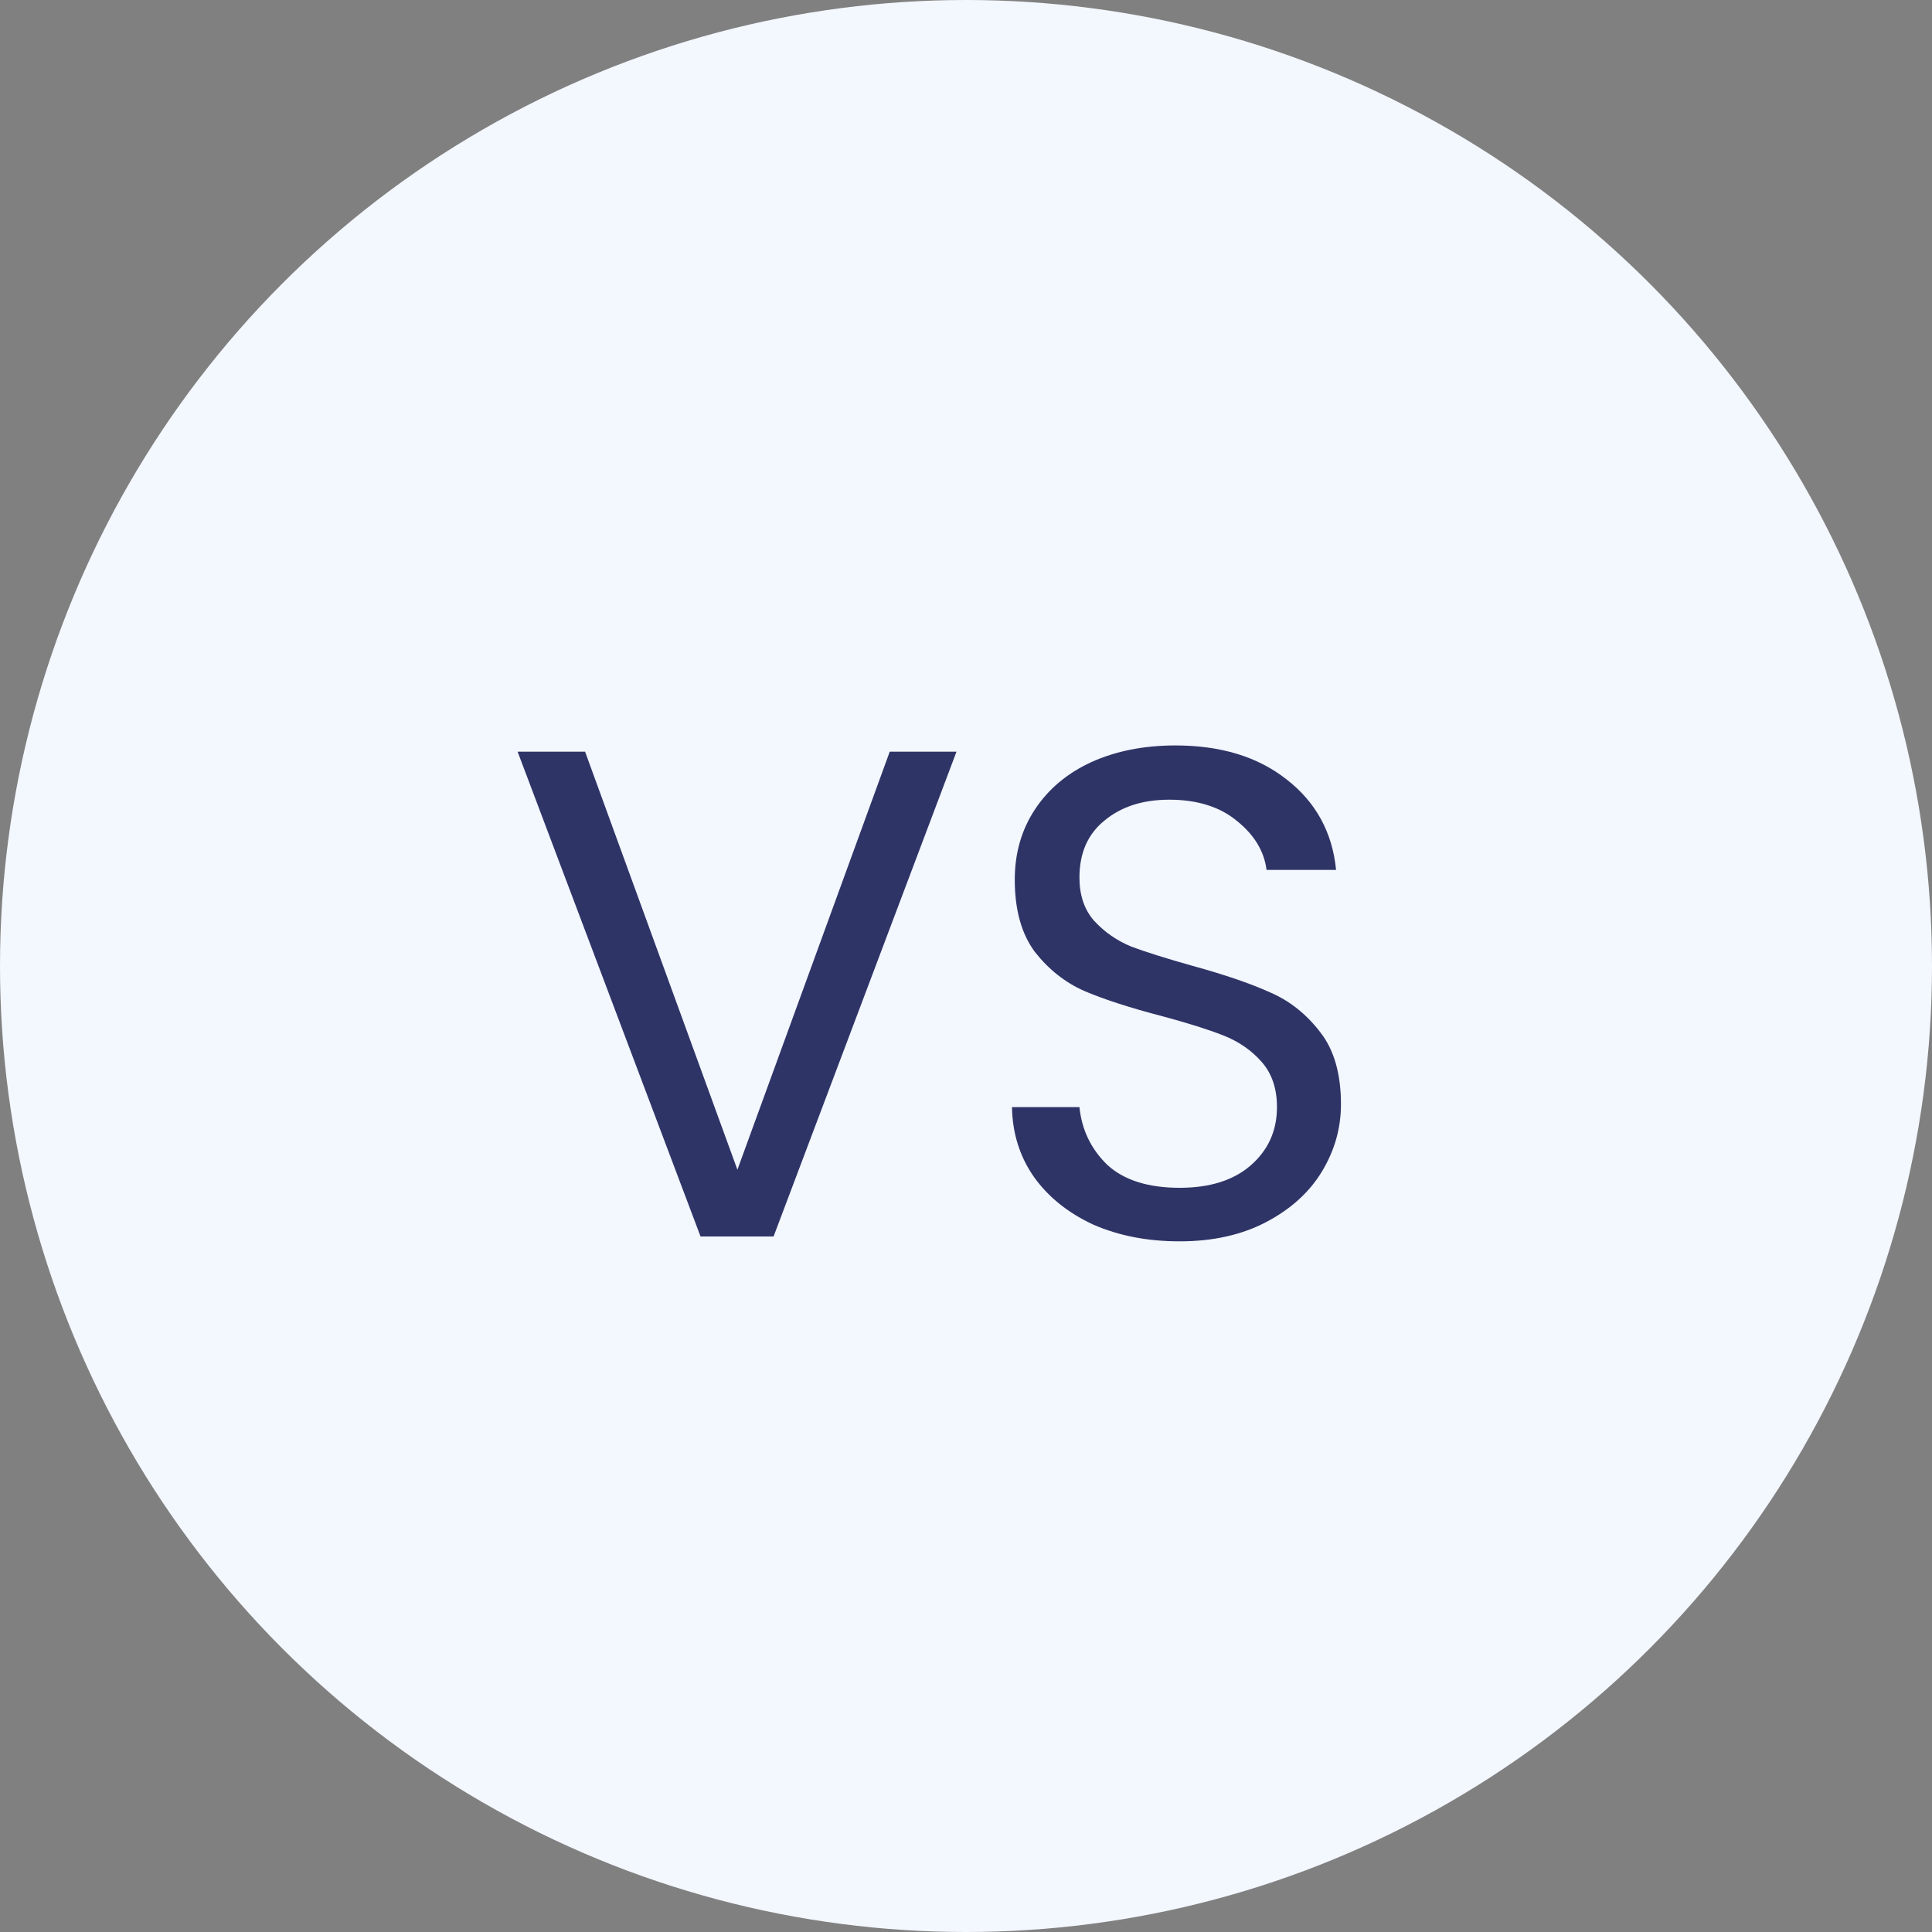
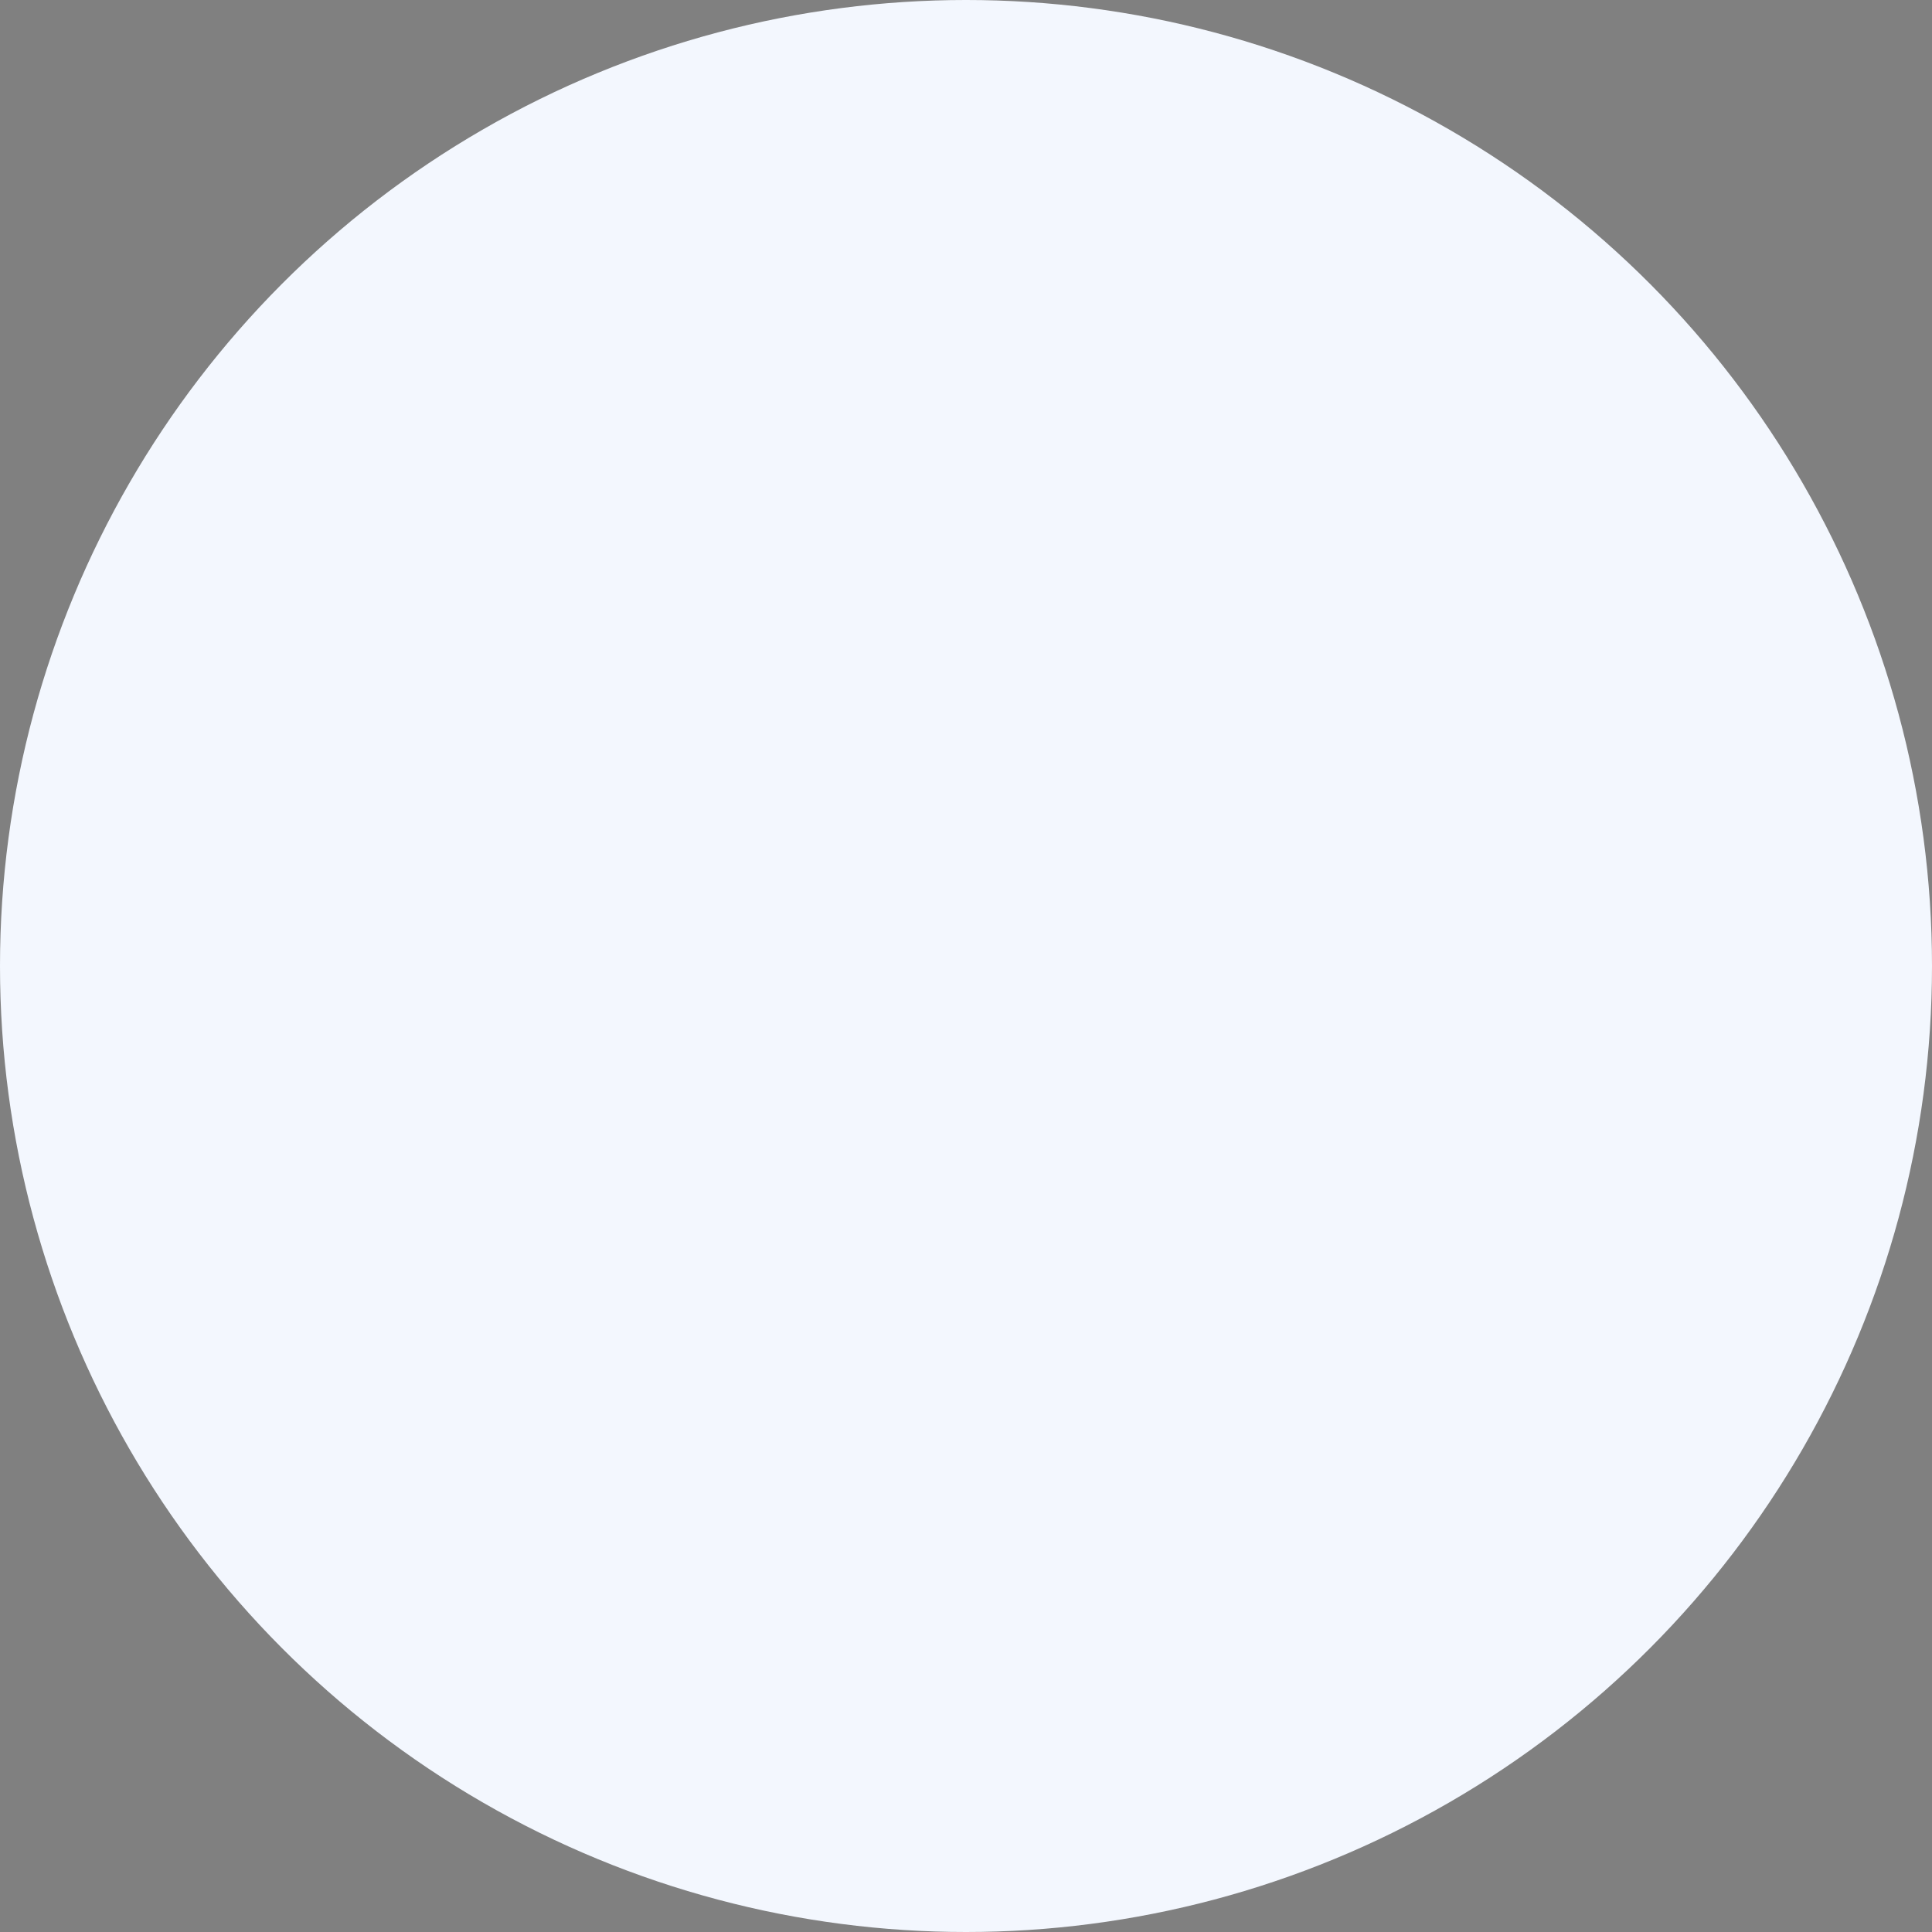
<svg xmlns="http://www.w3.org/2000/svg" width="50" height="50" viewBox="0 0 50 50" fill="none">
  <rect x="0" y="0" width="50" height="50" fill="#808080" stroke="none" />
  <circle cx="25" cy="25" r="25" fill="#F3F7FE" />
-   <path d="M24.754 19.454L20.02 32H18.13L13.396 19.454H15.142L19.084 30.272L23.026 19.454H24.754ZM30.528 32.126C29.7 32.126 28.956 31.982 28.296 31.694C27.648 31.394 27.138 30.986 26.766 30.47C26.394 29.942 26.202 29.336 26.19 28.652H27.936C27.996 29.24 28.236 29.738 28.656 30.146C29.088 30.542 29.712 30.74 30.528 30.74C31.308 30.74 31.92 30.548 32.364 30.164C32.82 29.768 33.048 29.264 33.048 28.652C33.048 28.172 32.916 27.782 32.652 27.482C32.388 27.182 32.058 26.954 31.662 26.798C31.266 26.642 30.732 26.474 30.06 26.294C29.232 26.078 28.566 25.862 28.062 25.646C27.57 25.43 27.144 25.094 26.784 24.638C26.436 24.17 26.262 23.546 26.262 22.766C26.262 22.082 26.436 21.476 26.784 20.948C27.132 20.42 27.618 20.012 28.242 19.724C28.878 19.436 29.604 19.292 30.42 19.292C31.596 19.292 32.556 19.586 33.3 20.174C34.056 20.762 34.482 21.542 34.578 22.514H32.778C32.718 22.034 32.466 21.614 32.022 21.254C31.578 20.882 30.99 20.696 30.258 20.696C29.574 20.696 29.016 20.876 28.584 21.236C28.152 21.584 27.936 22.076 27.936 22.712C27.936 23.168 28.062 23.54 28.314 23.828C28.578 24.116 28.896 24.338 29.268 24.494C29.652 24.638 30.186 24.806 30.87 24.998C31.698 25.226 32.364 25.454 32.868 25.682C33.372 25.898 33.804 26.24 34.164 26.708C34.524 27.164 34.704 27.788 34.704 28.58C34.704 29.192 34.542 29.768 34.218 30.308C33.894 30.848 33.414 31.286 32.778 31.622C32.142 31.958 31.392 32.126 30.528 32.126Z" fill="#2F3467" />
</svg>